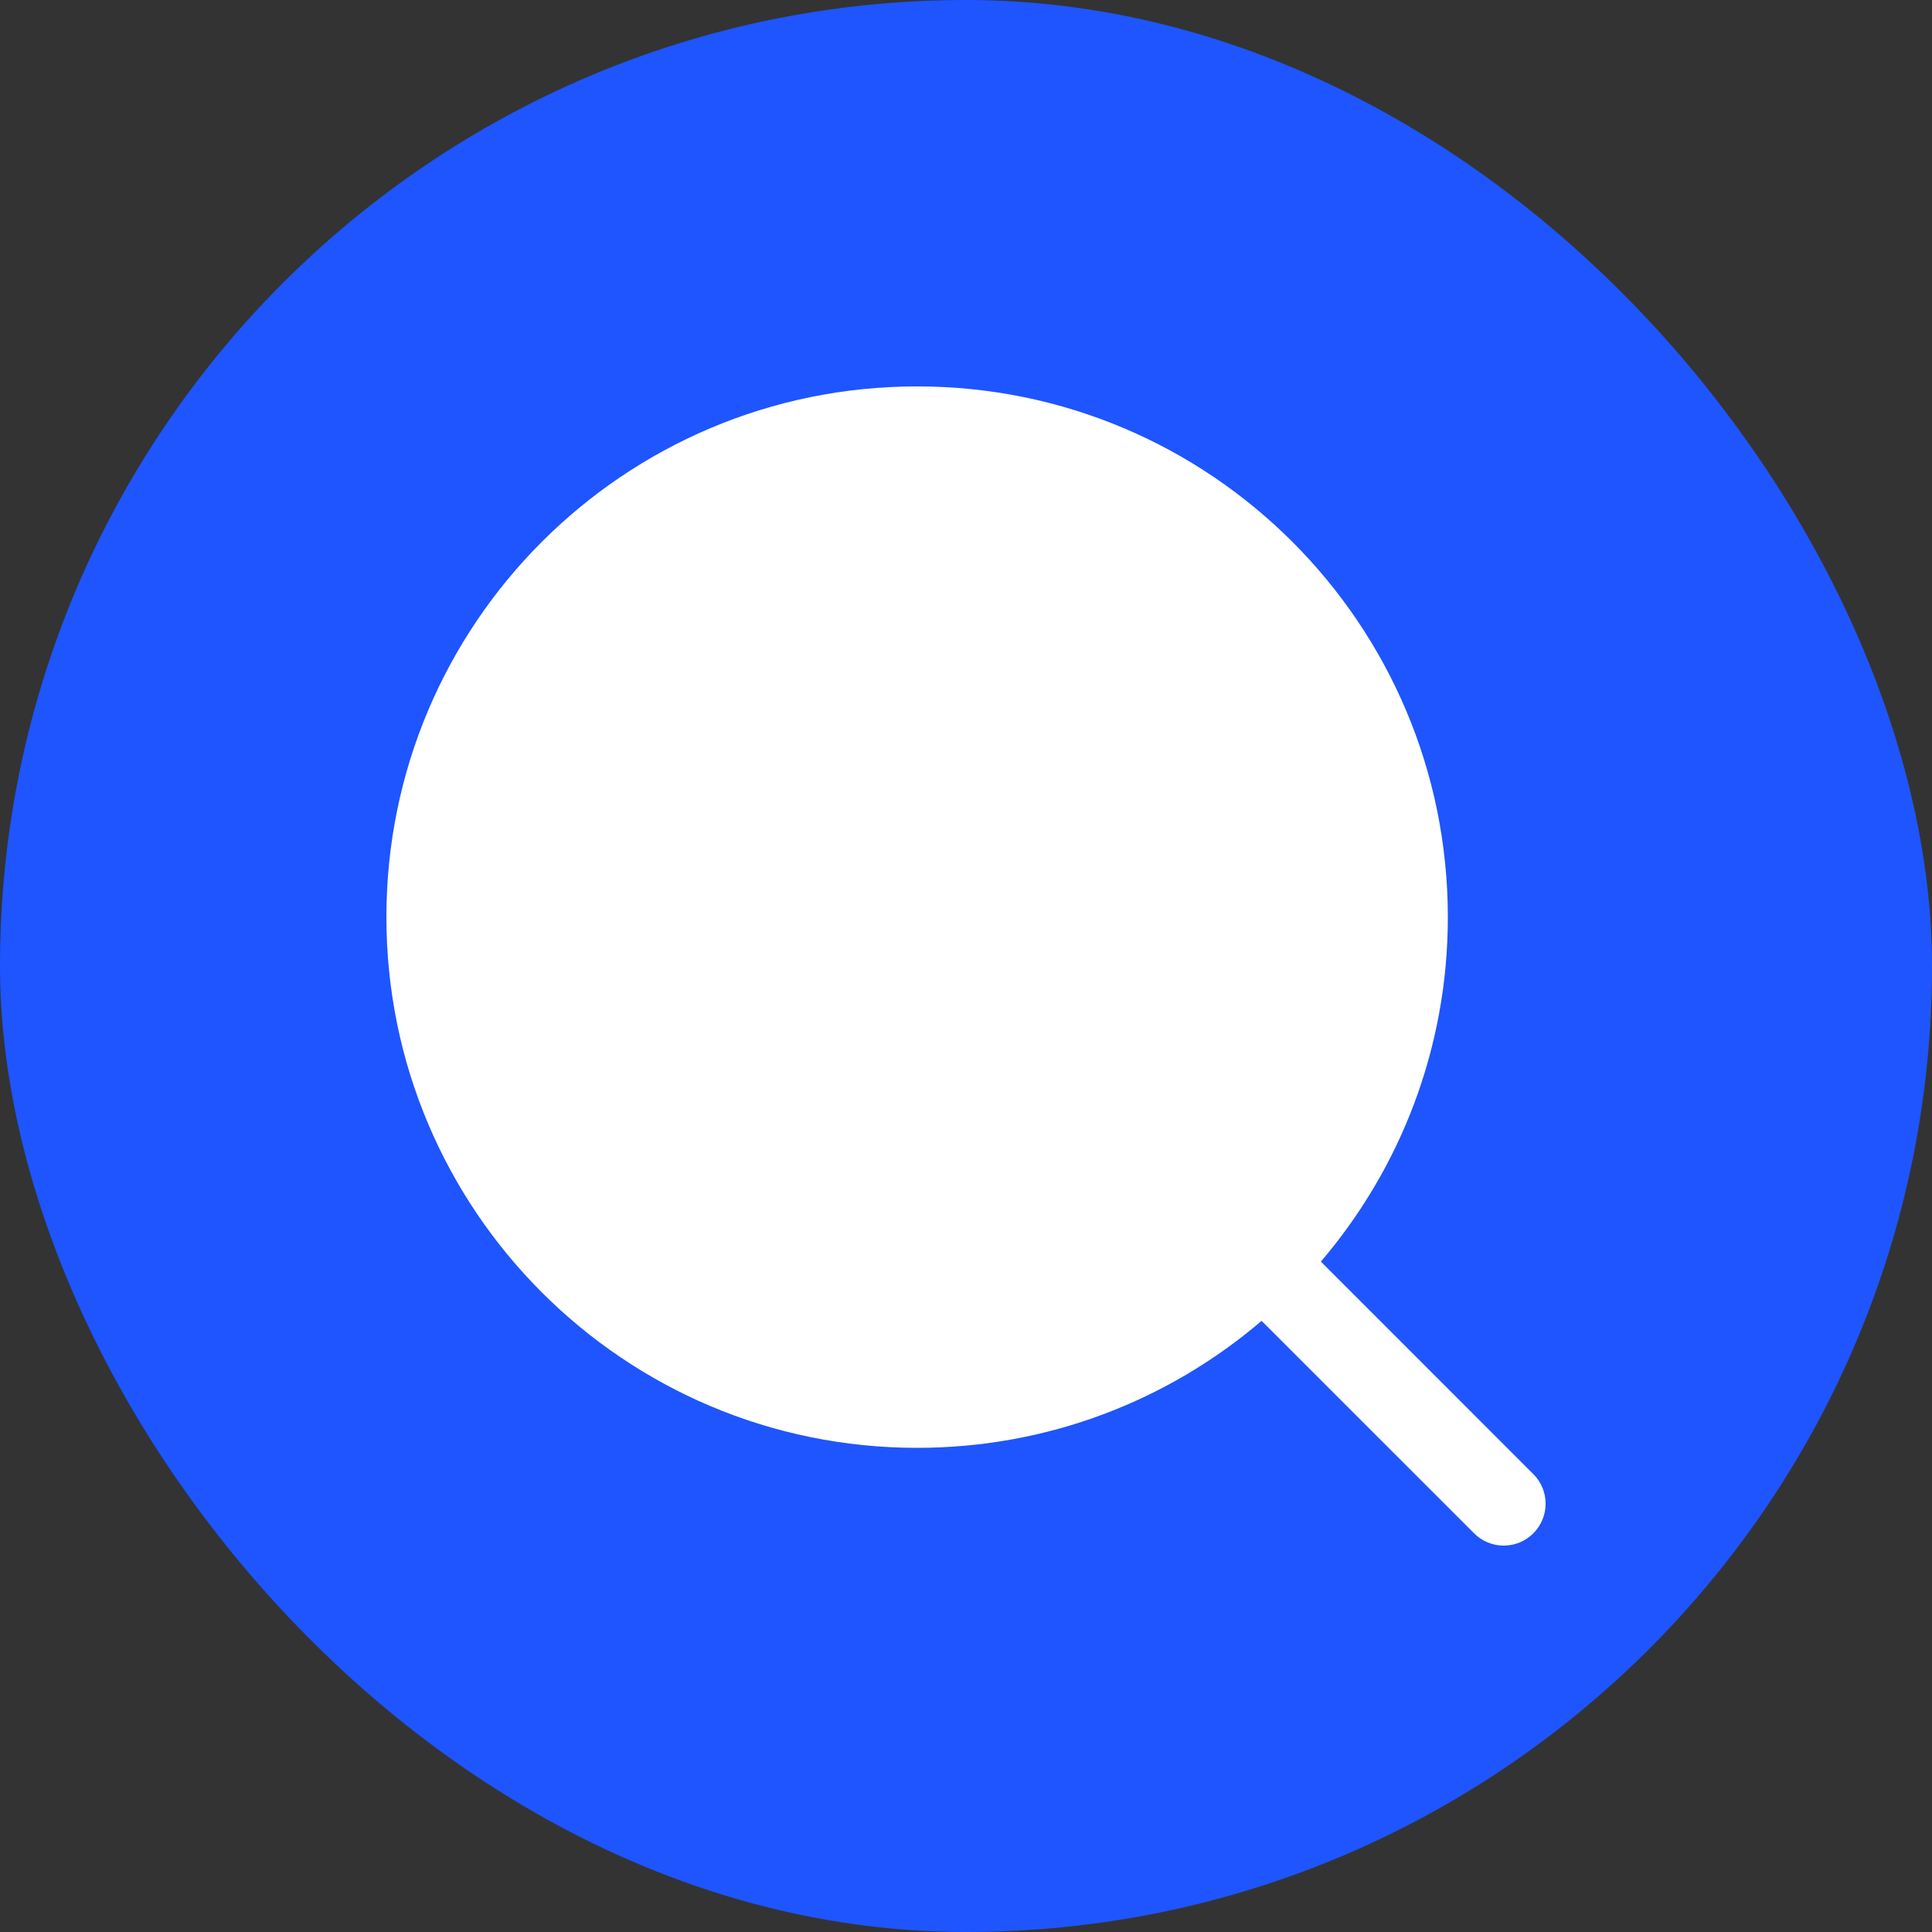
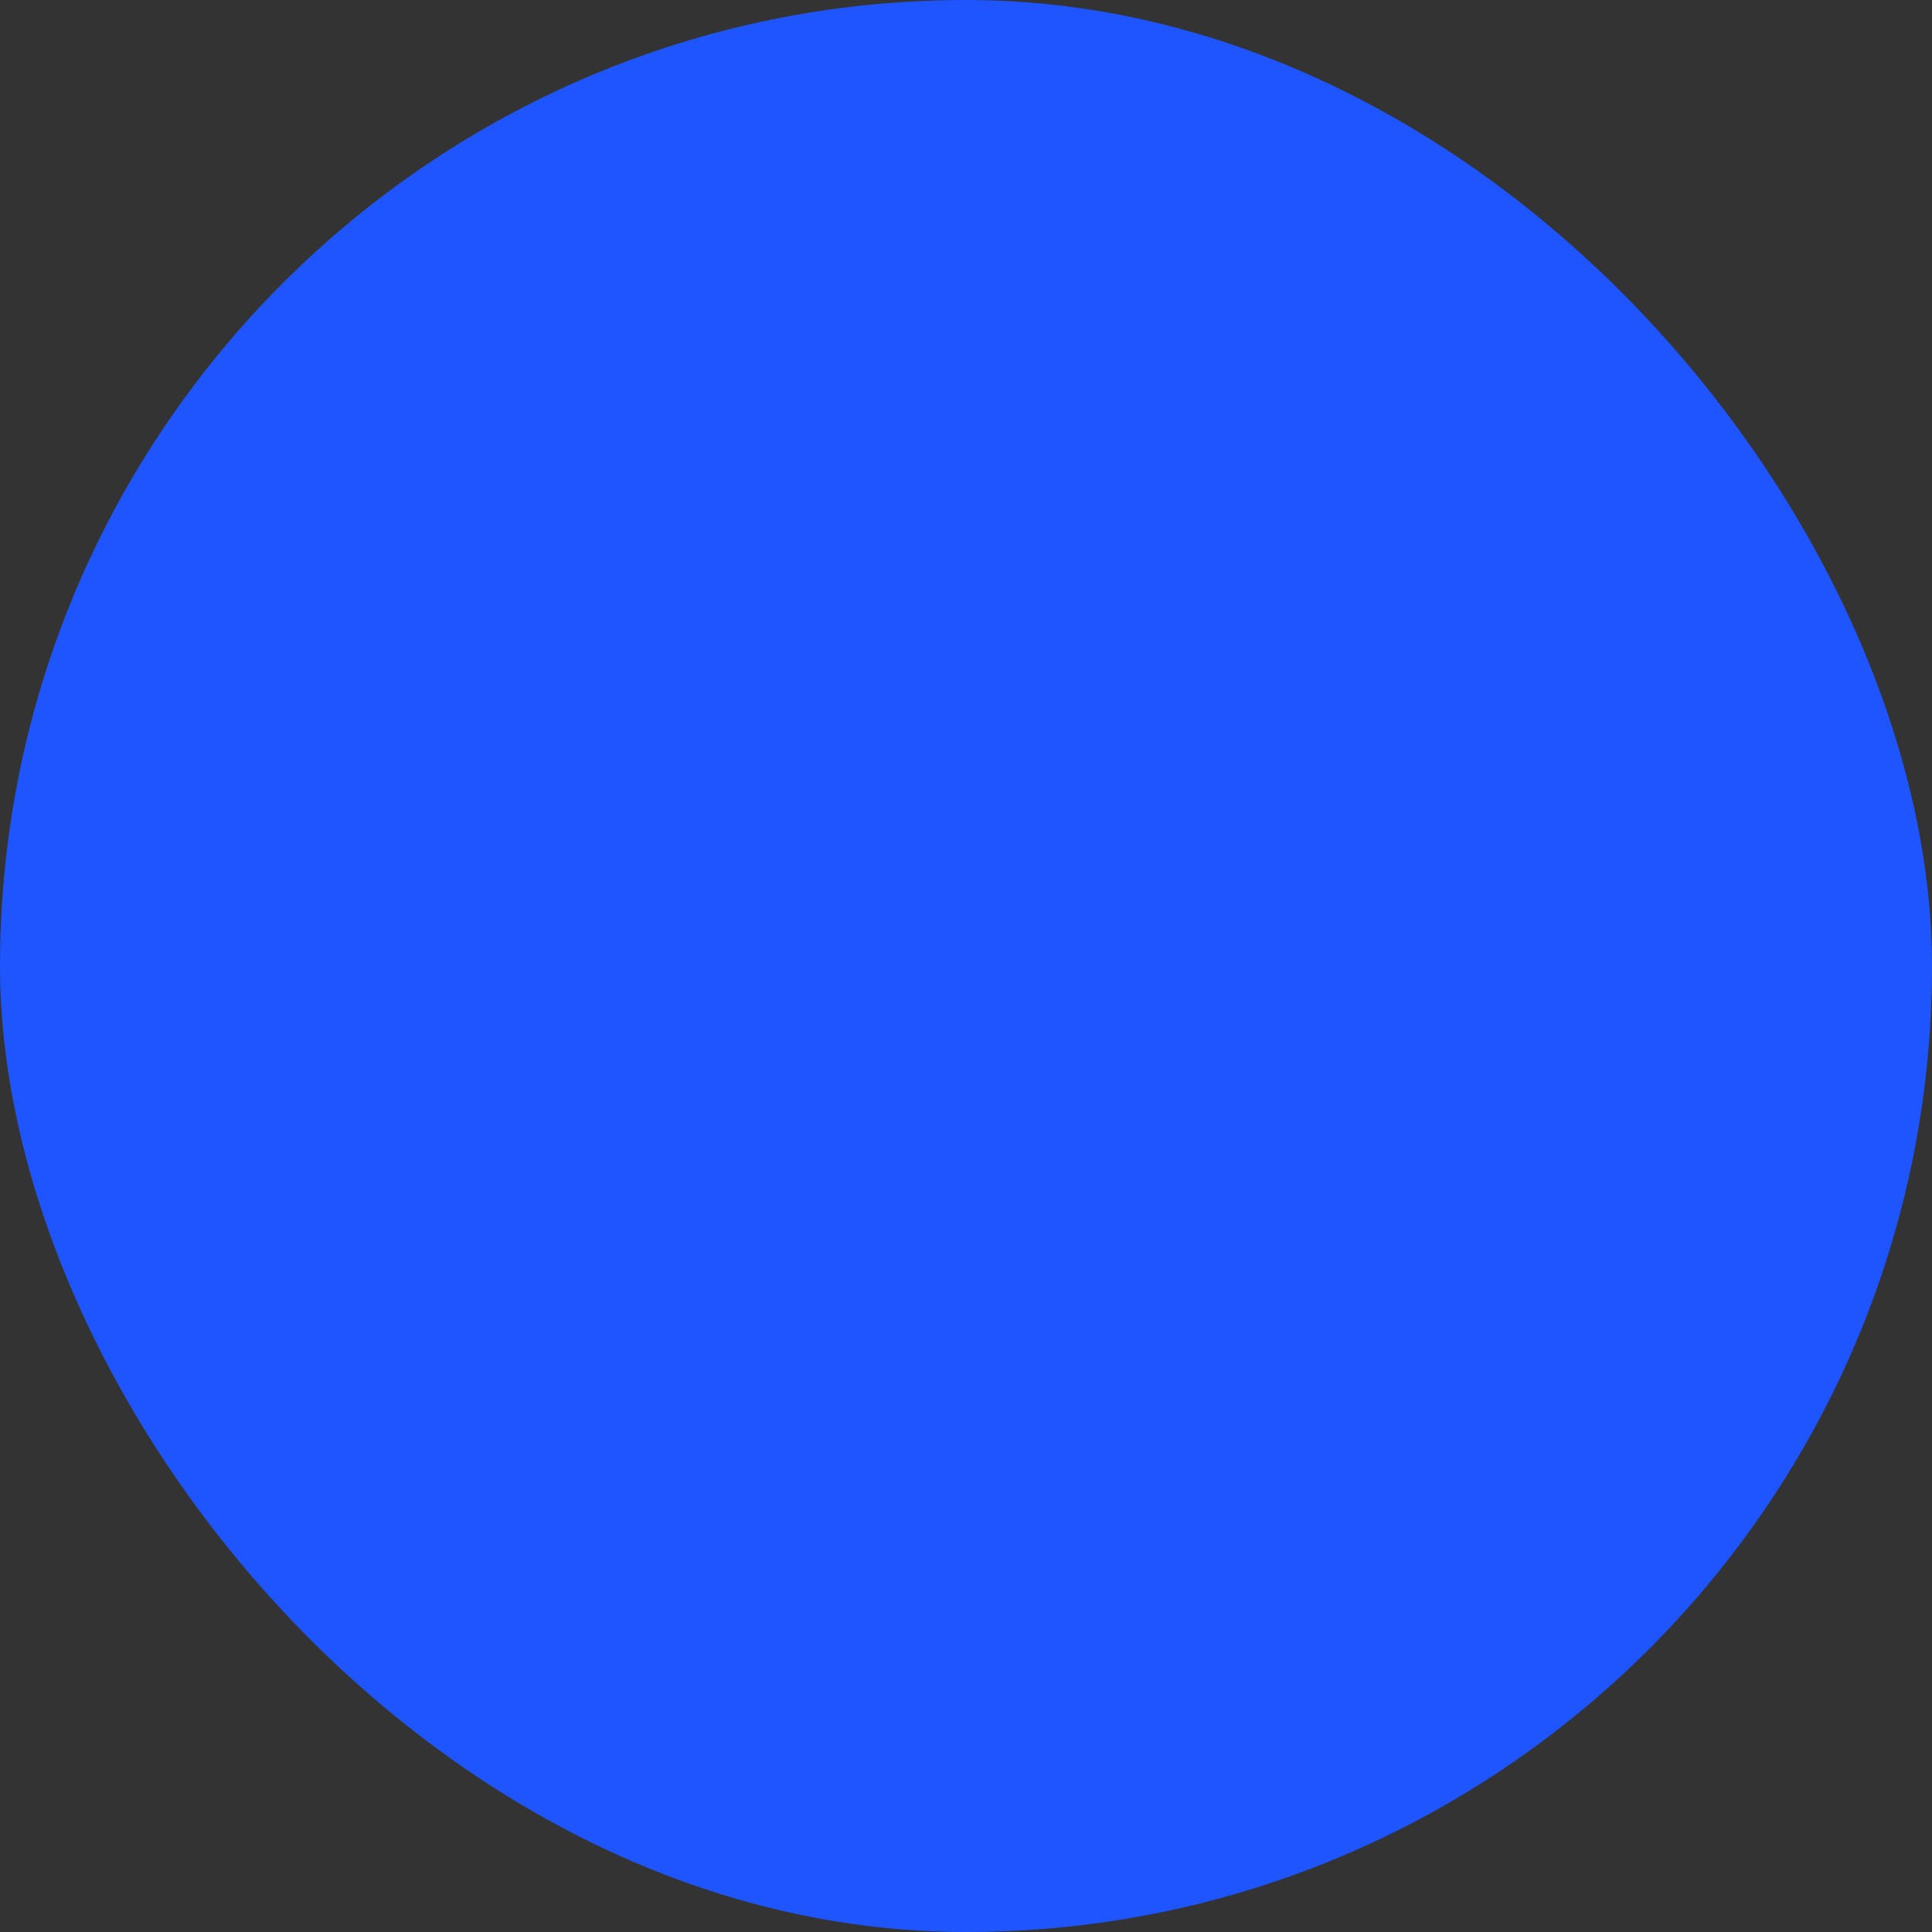
<svg xmlns="http://www.w3.org/2000/svg" width="50" height="50" viewBox="0 0 50 50" fill="none">
  <rect x="0" y="0" width="50" height="50" fill="#333333" stroke="none" />
  <rect width="50" height="50" rx="25" fill="#1E55FF" />
-   <path fill-rule="evenodd" clip-rule="evenodd" d="M39.682 39.682C40.106 39.259 40.106 38.572 39.682 38.149L34.184 32.65C36.233 30.251 37.47 27.137 37.47 23.735C37.47 16.149 31.32 10 23.735 10C16.149 10 10 16.149 10 23.735C10 31.32 16.149 37.47 23.735 37.47C27.137 37.47 30.251 36.233 32.65 34.184L38.149 39.682C38.572 40.106 39.259 40.106 39.682 39.682Z" fill="white" />
</svg>